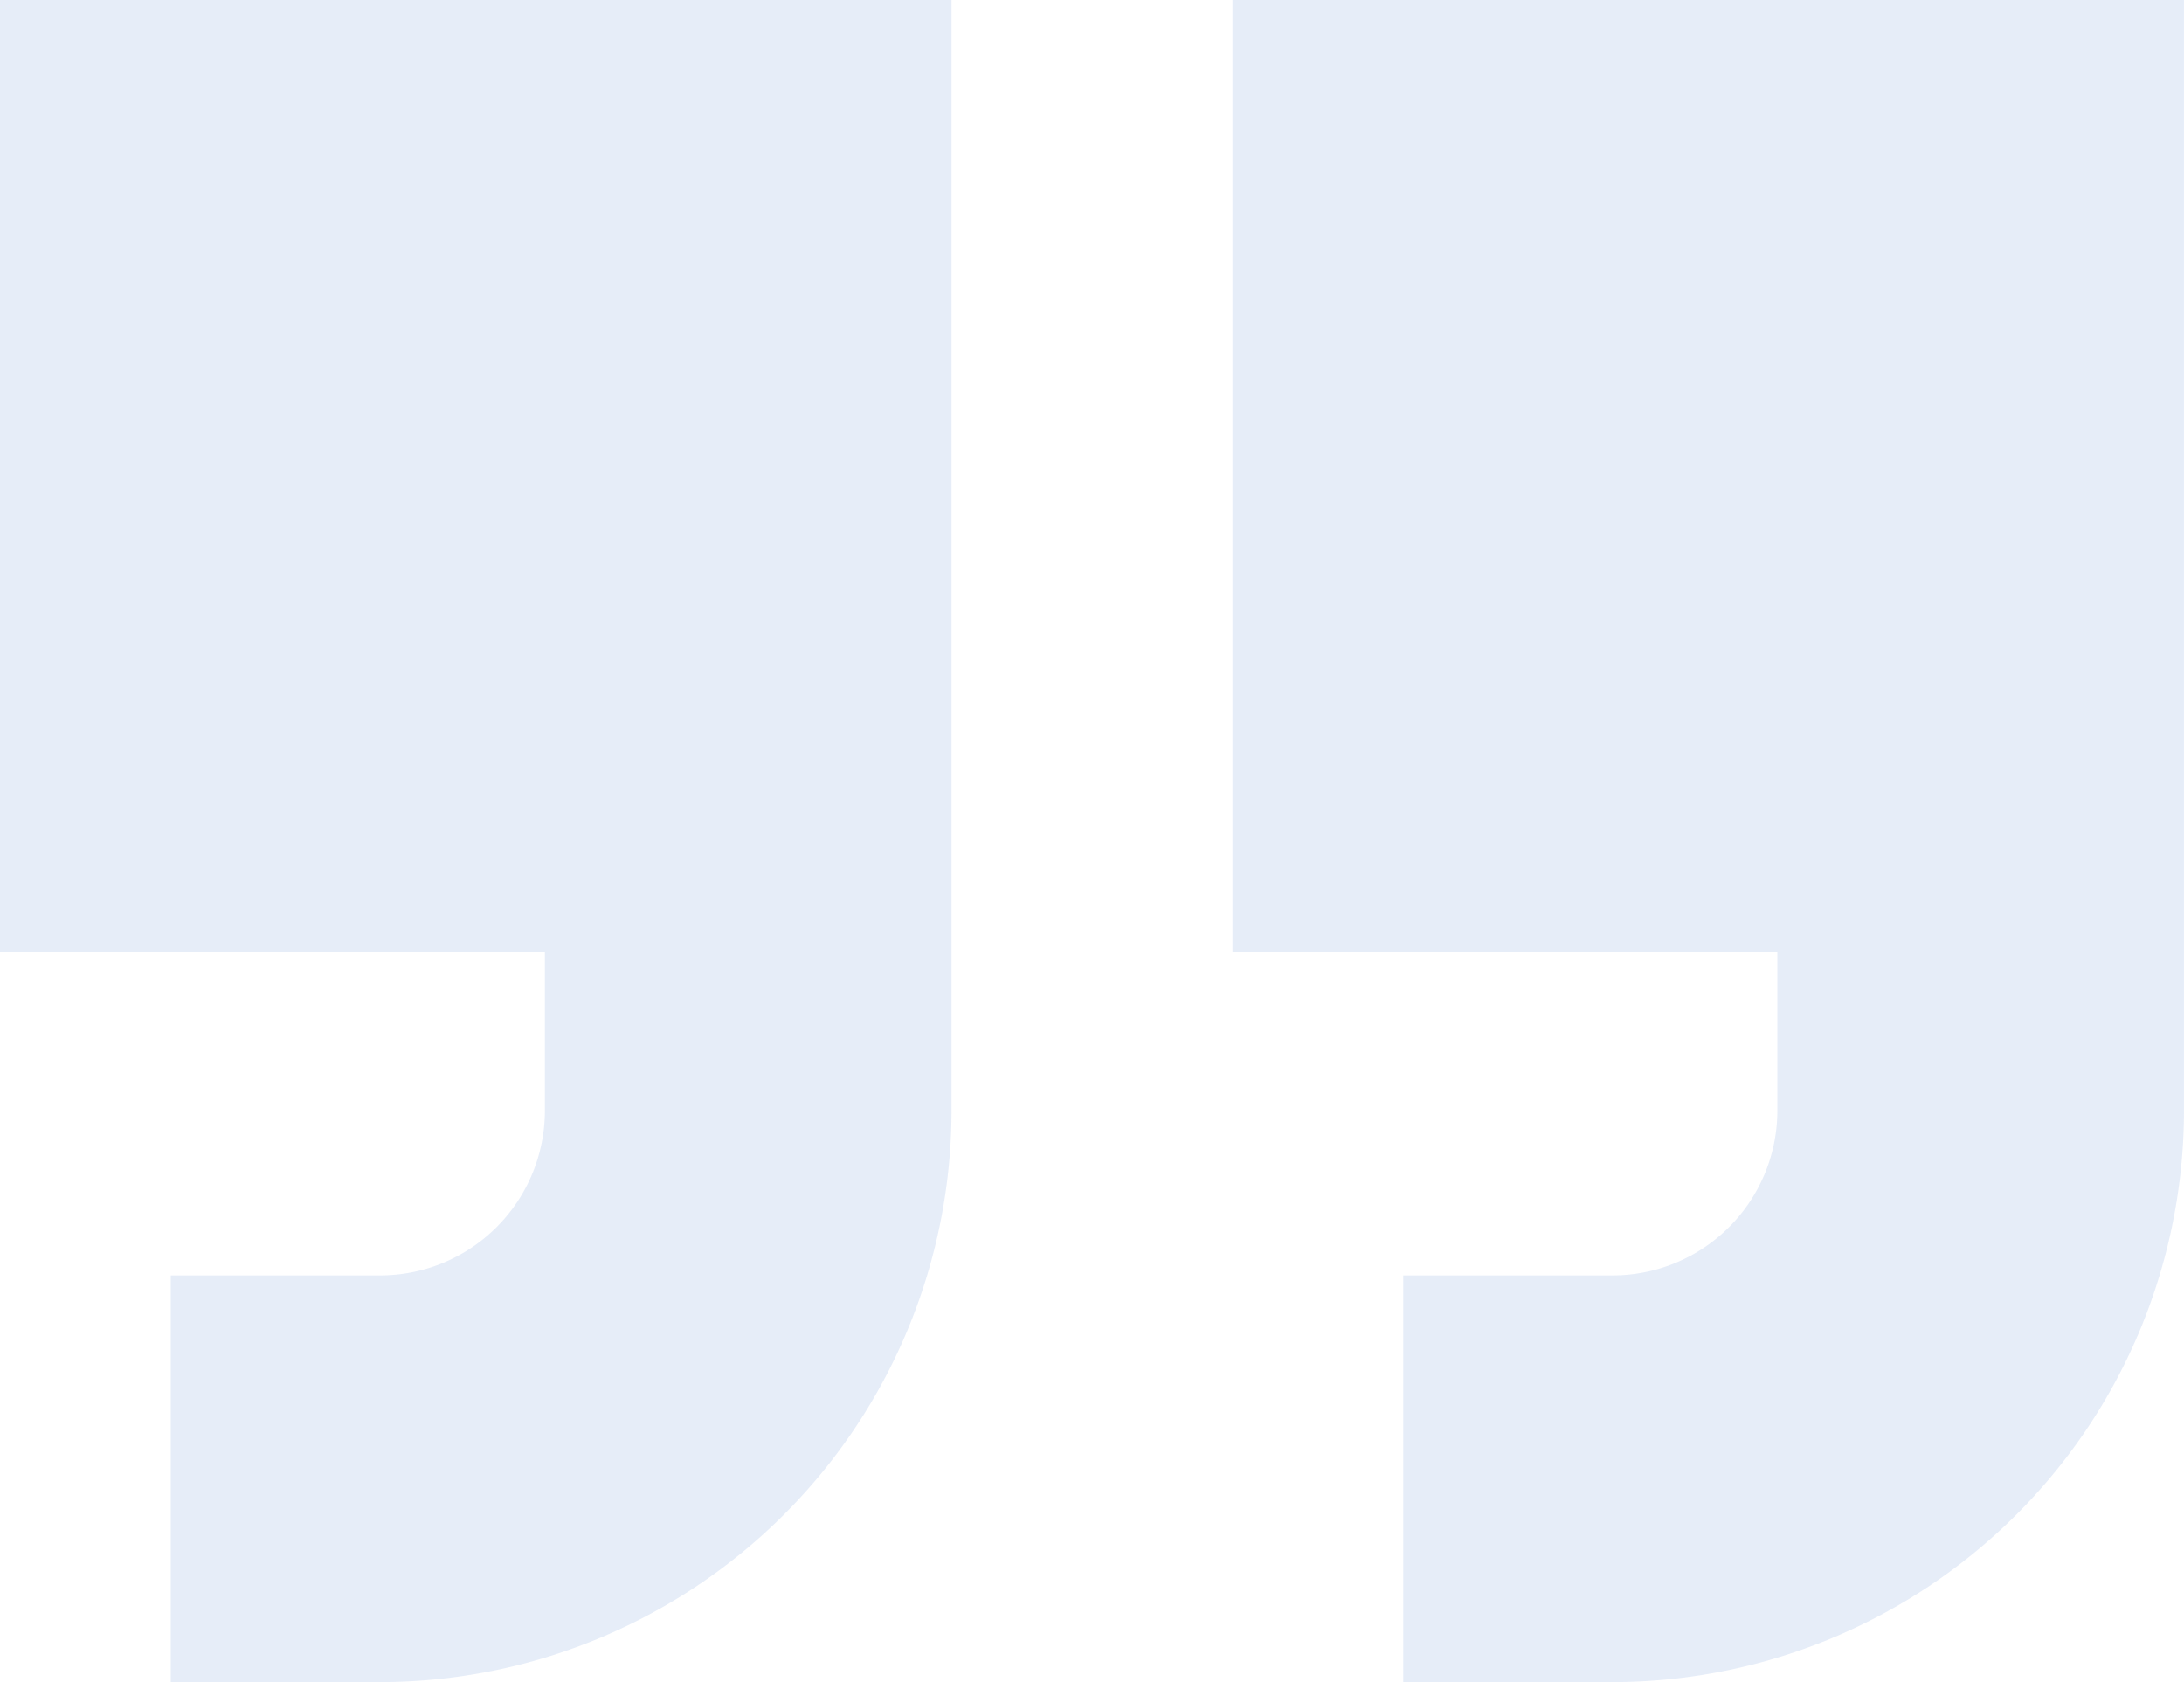
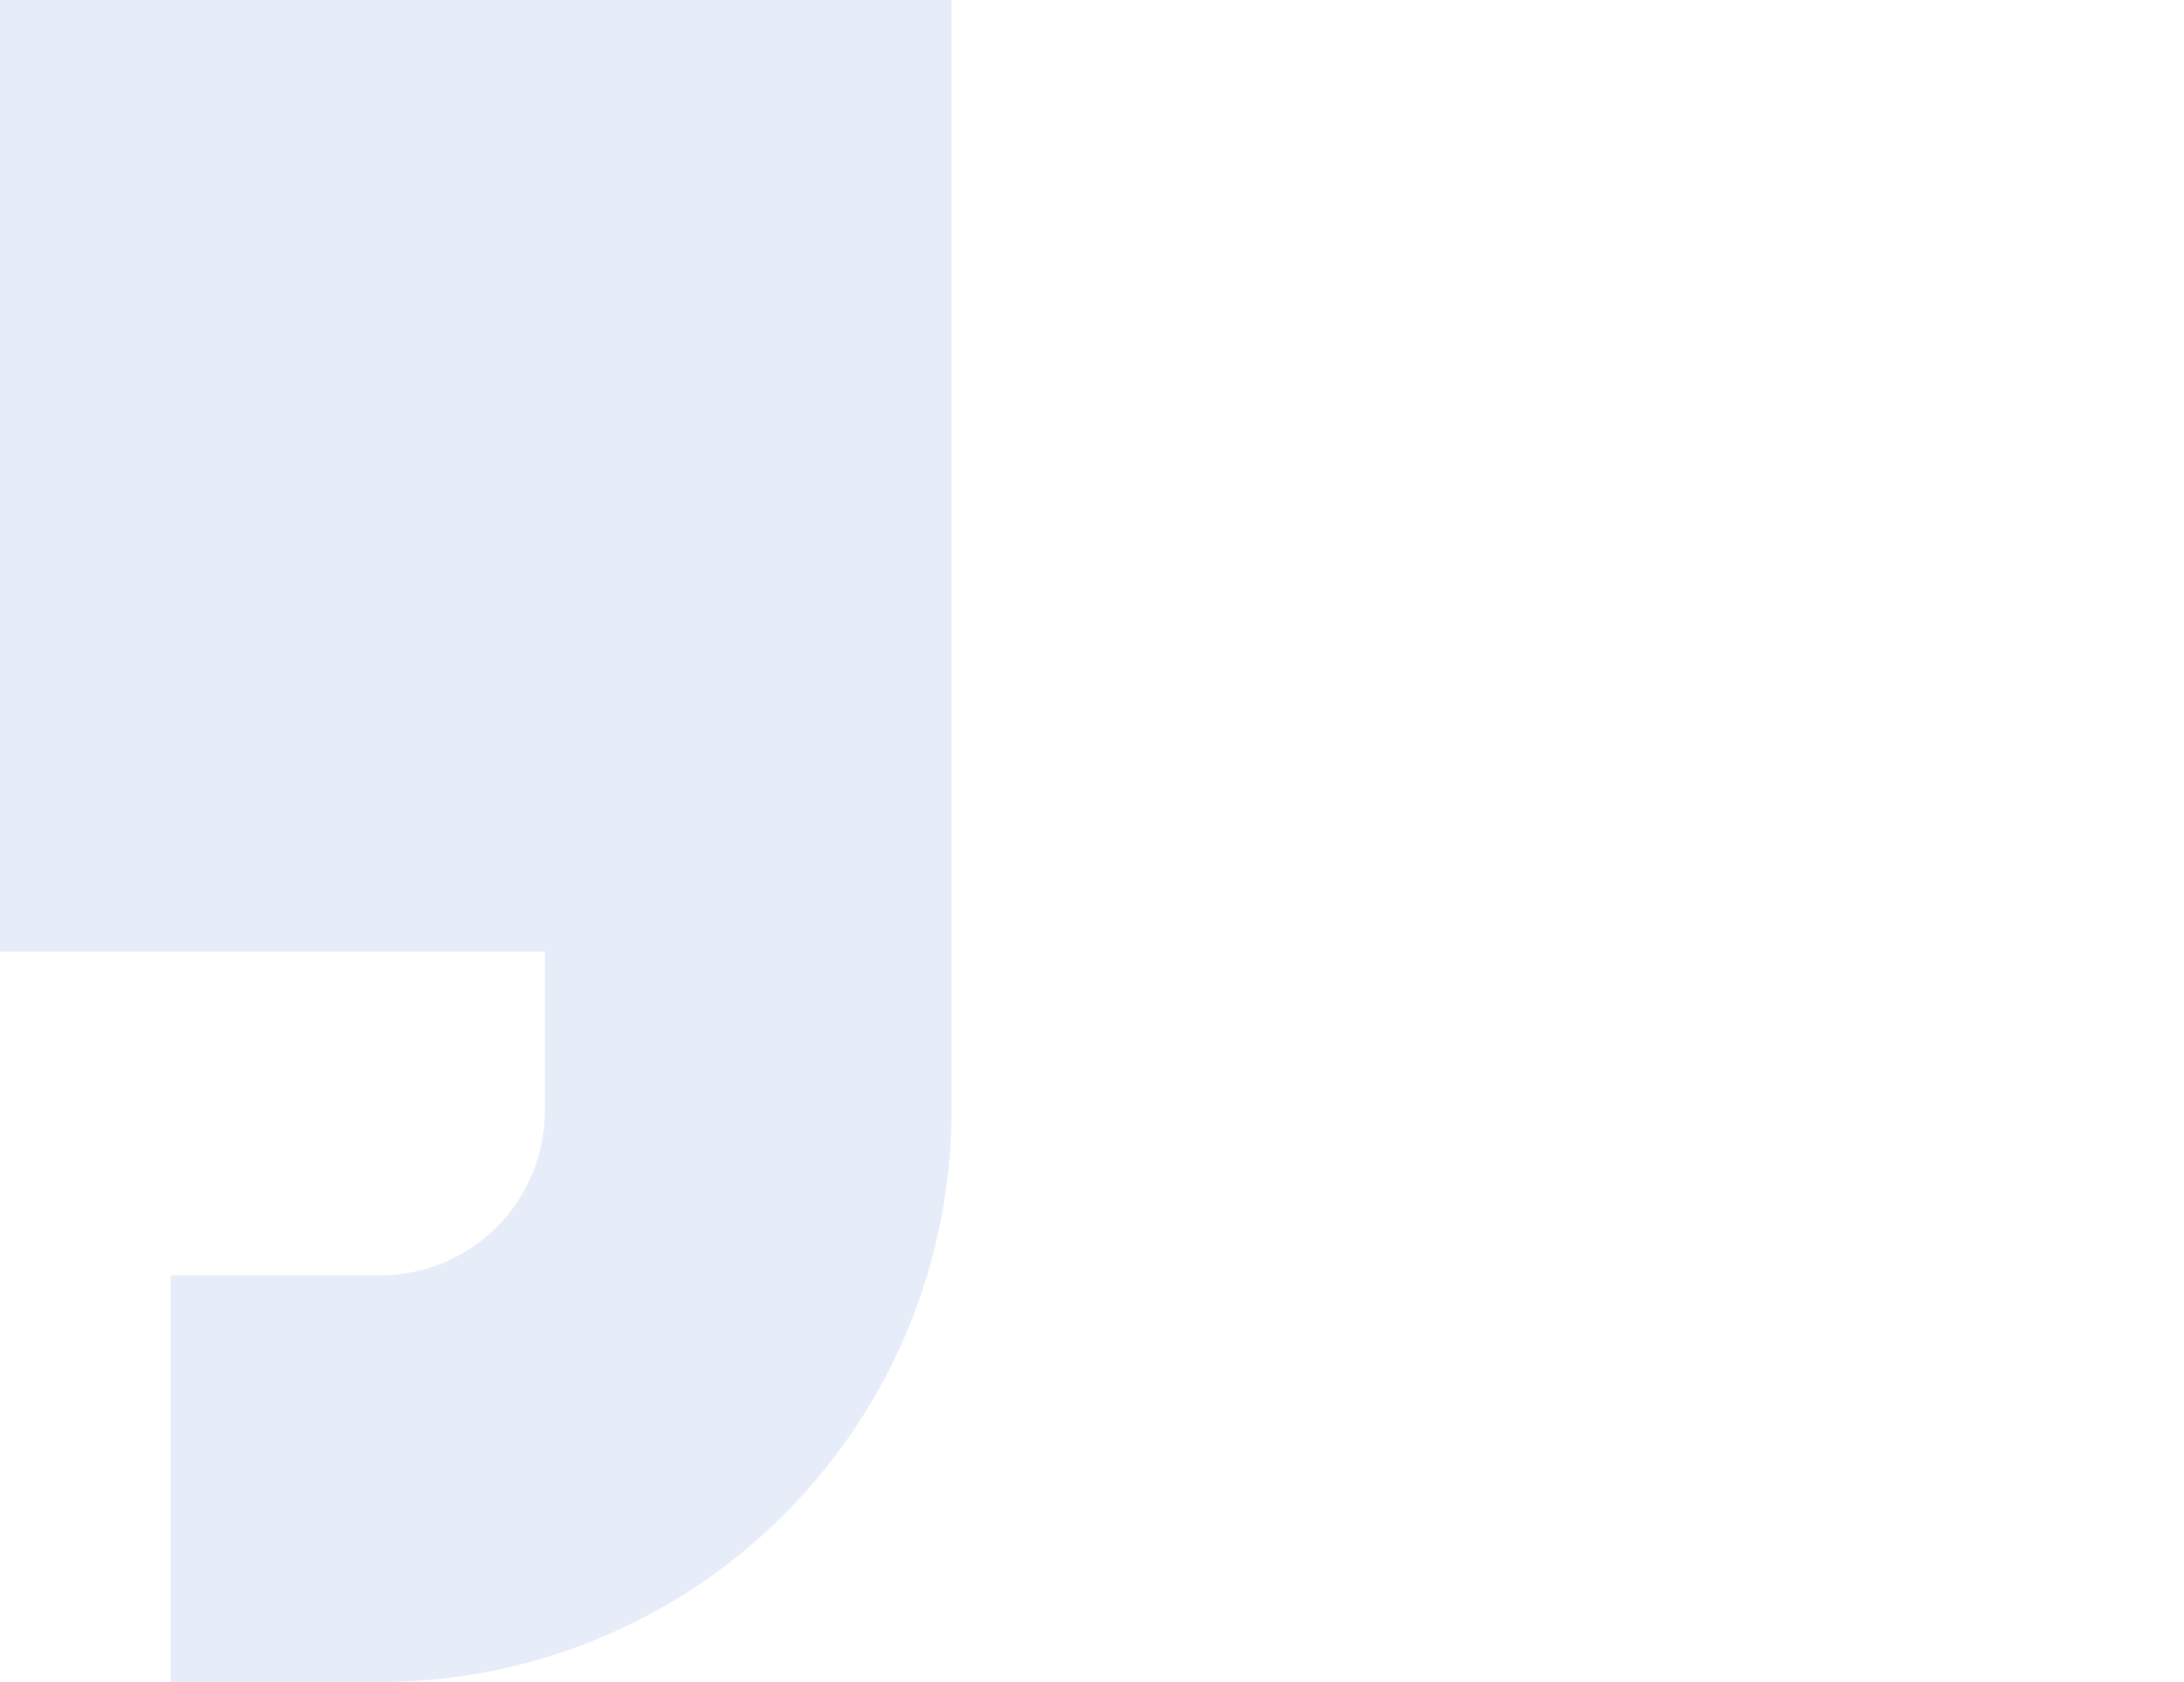
<svg xmlns="http://www.w3.org/2000/svg" width="73.253" height="56.408" viewBox="0 0 73.253 56.408">
  <g opacity="0.1">
    <path d="M0,31.915H18.276v5.331a5.53,5.53,0,0,1-5.524,5.524H5.728V56.408h7.024A19.184,19.184,0,0,0,31.915,37.246V0H0Zm0,0" fill="#0047bb" />
-     <path d="M278,0V31.915h18.276v5.331a5.53,5.53,0,0,1-5.524,5.524h-7.024V56.408h7.024a19.184,19.184,0,0,0,19.162-19.162V0Zm0,0" transform="translate(-236.662)" fill="#0047bb" />
  </g>
</svg>